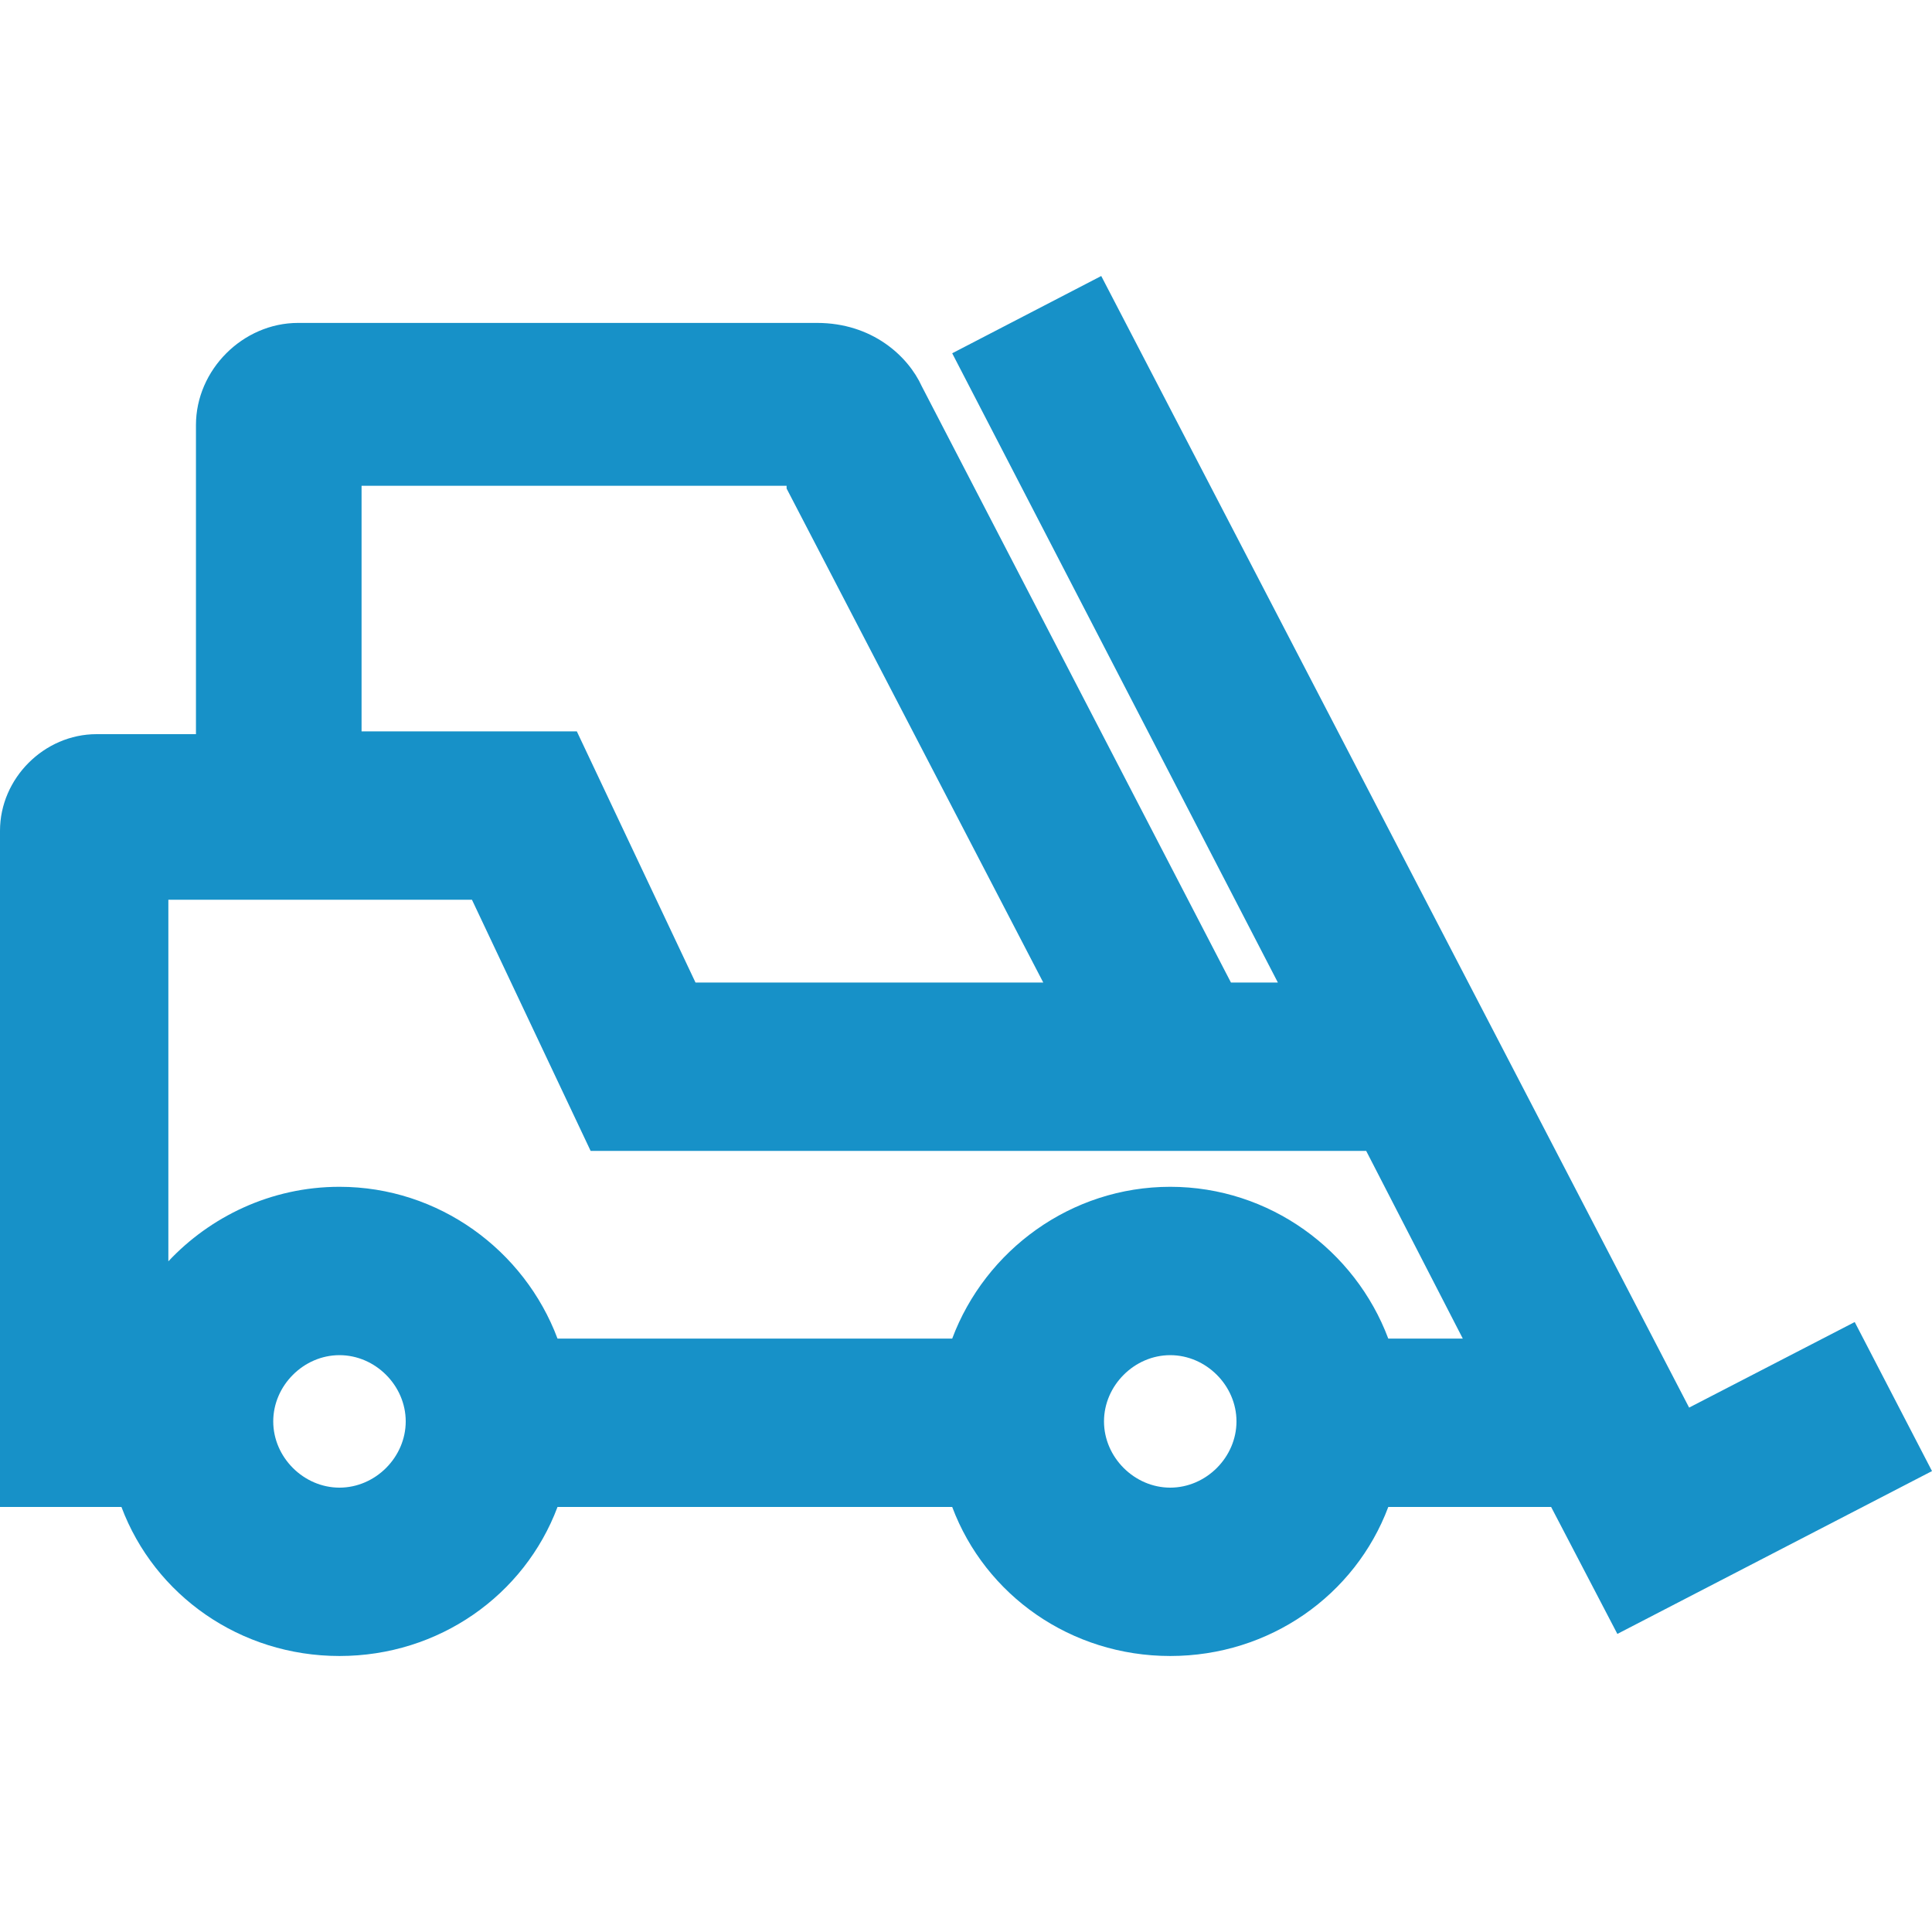
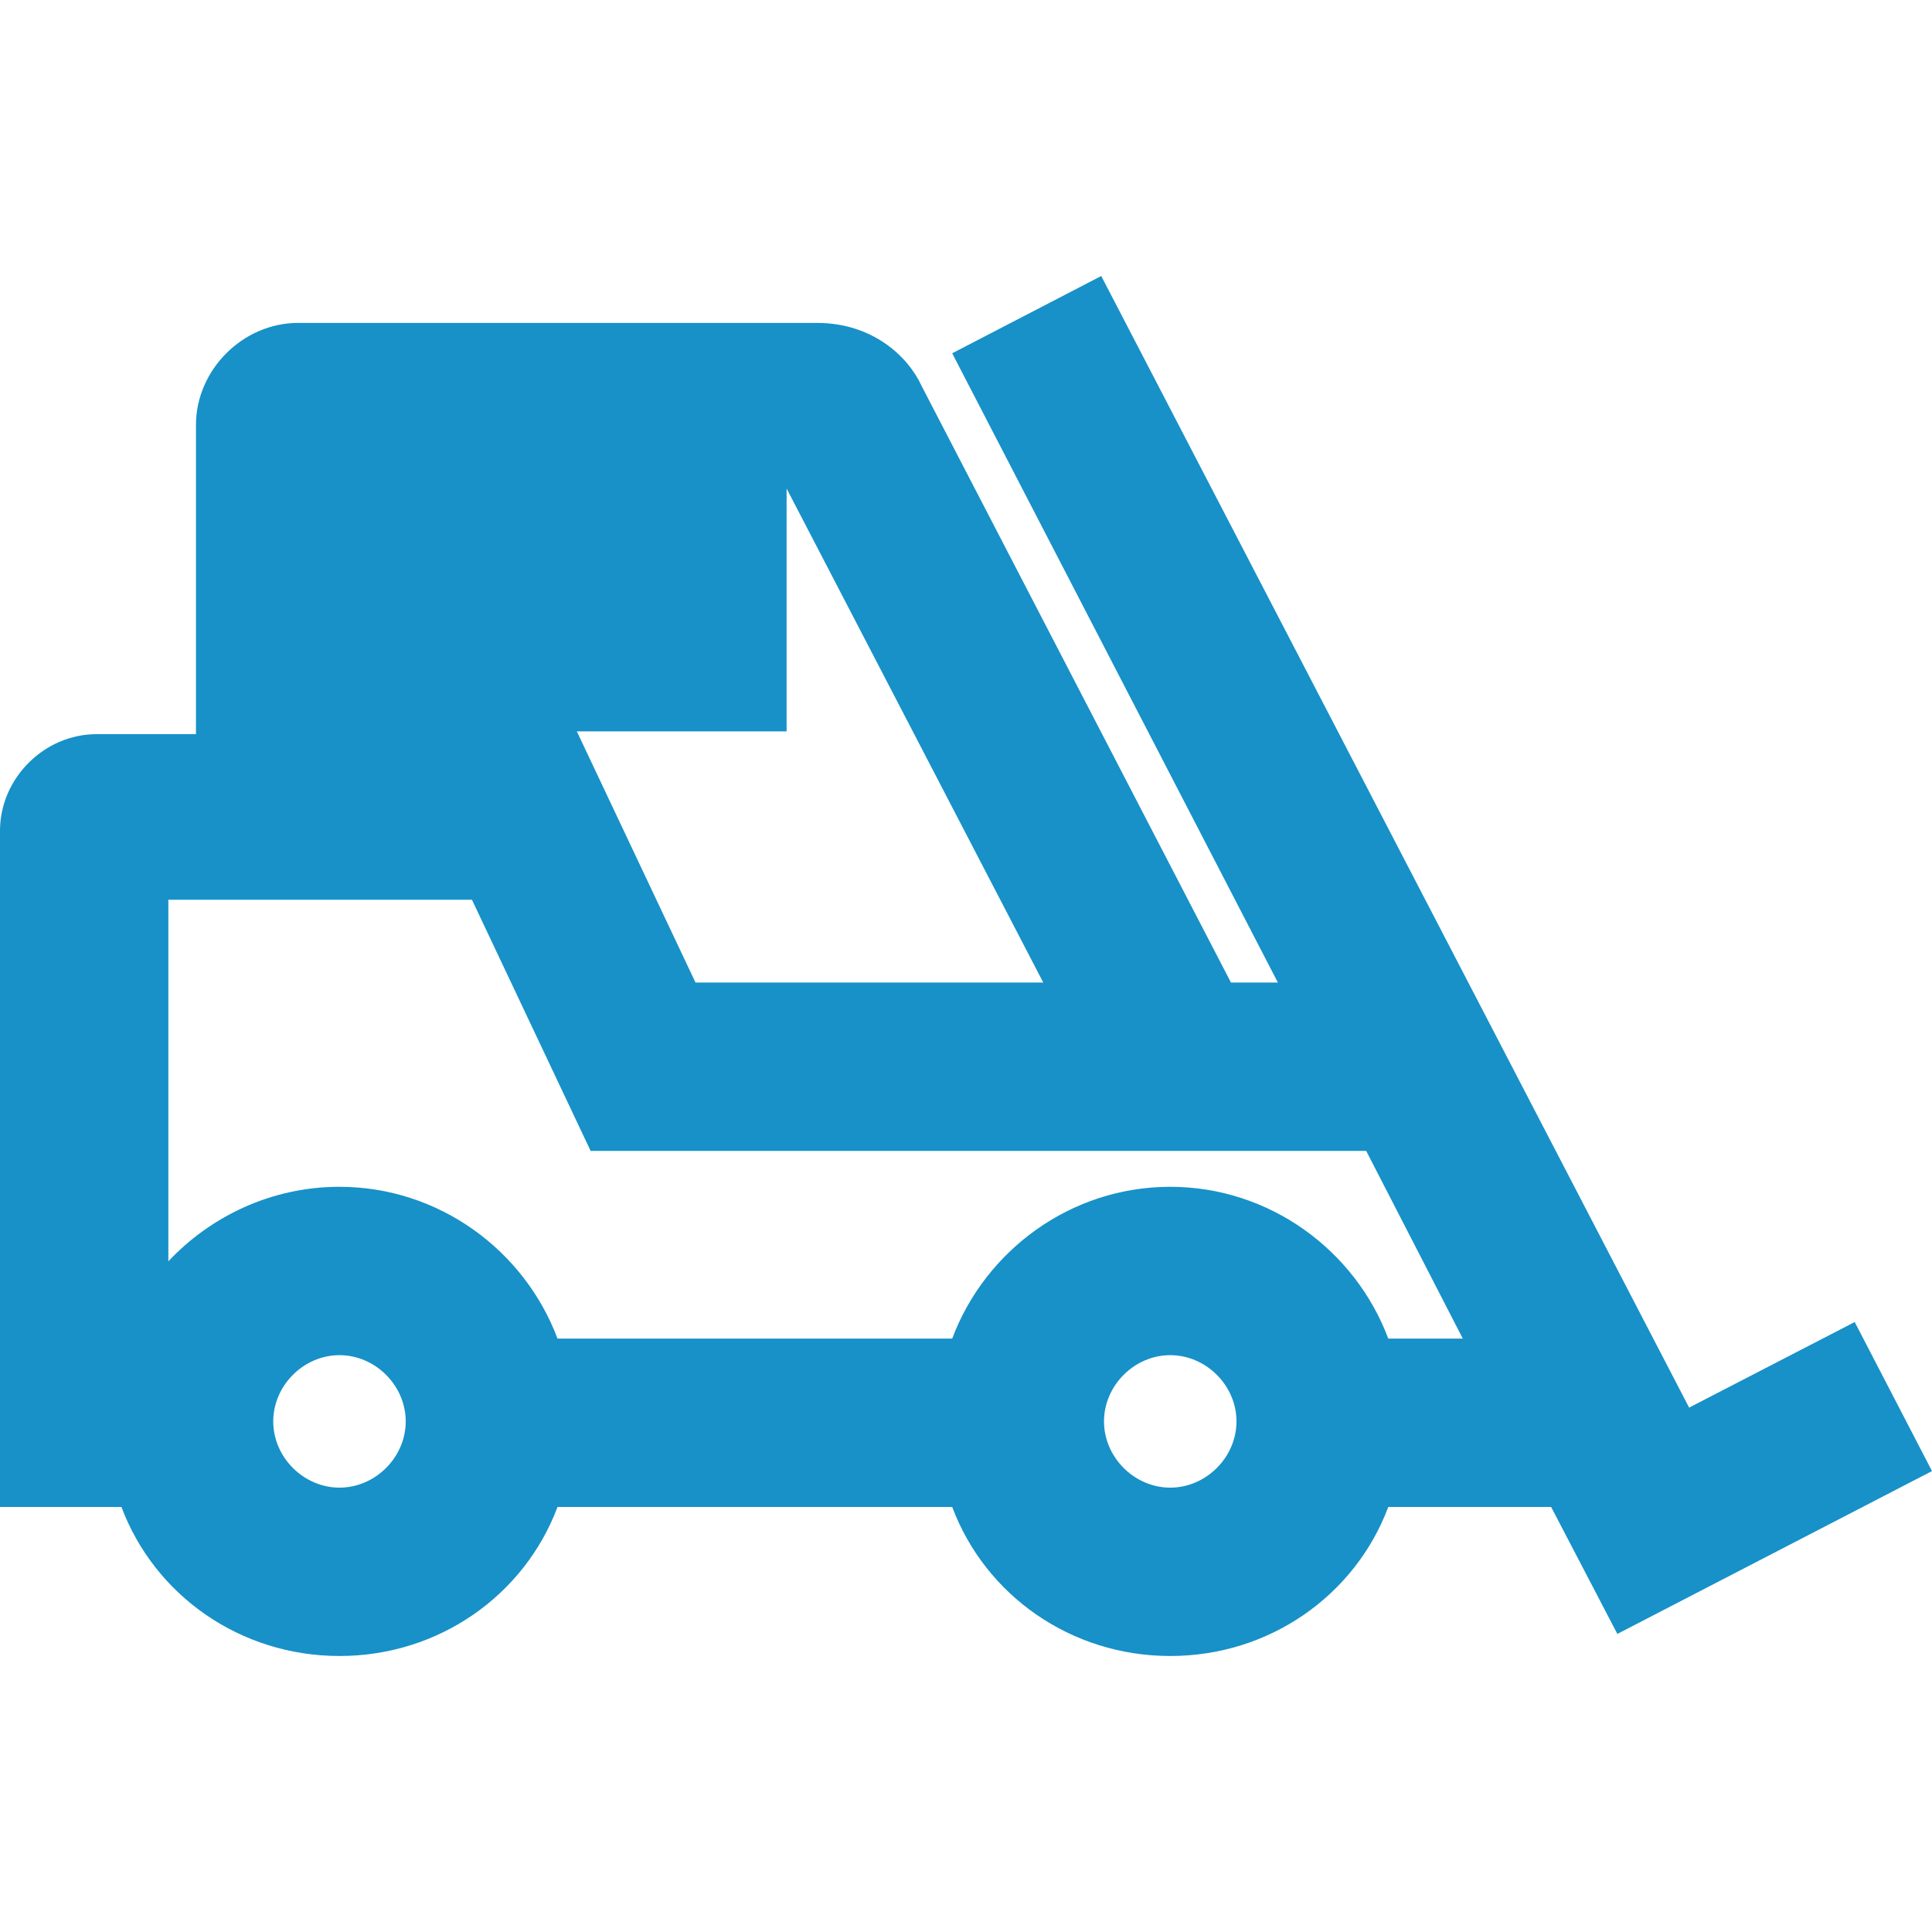
<svg xmlns="http://www.w3.org/2000/svg" fill="#1791c8" version="1.1" id="Calque_1" x="0px" y="0px" viewBox="0 0 70 70" style="enable-background:new 0 0 70 70;" xml:space="preserve">
-   <path d="M58.6,59.2L70,53.3l-2.8-5.4l-6,3.1l-21.3-41l-5.4,2.8l11.8,22.8h-1.7L33.4,14c-0.5-1.1-1.8-2.3-3.8-2.3H10.8  c-2,0-3.7,1.7-3.7,3.7v11.2H3.5c-1.9,0-3.5,1.6-3.5,3.5v24.5h4.4c1.2,3.2,4.3,5.4,7.9,5.4s6.7-2.2,7.9-5.4h14.3  c1.2,3.2,4.3,5.4,7.9,5.4c3.6,0,6.7-2.2,7.9-5.4h5.9L58.6,59.2z M28.5,17.7l9.3,17.9H25.2l-4.3-9.1h-7.8v-8.9H28.5z M12.3,53.9  c-1.3,0-2.4-1.1-2.4-2.4c0-1.3,1.1-2.4,2.4-2.4c1.3,0,2.4,1.1,2.4,2.4C14.7,52.8,13.6,53.9,12.3,53.9z M42.4,53.9  c-1.3,0-2.4-1.1-2.4-2.4c0-1.3,1.1-2.4,2.4-2.4c1.3,0,2.4,1.1,2.4,2.4C44.8,52.8,43.7,53.9,42.4,53.9z M50.3,48.5  C49.1,45.3,46,43,42.4,43s-6.7,2.3-7.9,5.5H20.2C19,45.3,15.9,43,12.3,43c-2.5,0-4.7,1.1-6.2,2.7V32.6h4.1h3h3.9l4.3,9.1h28.1  l3.5,6.8H50.3z" />
+   <path d="M58.6,59.2L70,53.3l-2.8-5.4l-6,3.1l-21.3-41l-5.4,2.8l11.8,22.8h-1.7L33.4,14c-0.5-1.1-1.8-2.3-3.8-2.3H10.8  c-2,0-3.7,1.7-3.7,3.7v11.2H3.5c-1.9,0-3.5,1.6-3.5,3.5v24.5h4.4c1.2,3.2,4.3,5.4,7.9,5.4s6.7-2.2,7.9-5.4h14.3  c1.2,3.2,4.3,5.4,7.9,5.4c3.6,0,6.7-2.2,7.9-5.4h5.9L58.6,59.2z M28.5,17.7l9.3,17.9H25.2l-4.3-9.1h-7.8H28.5z M12.3,53.9  c-1.3,0-2.4-1.1-2.4-2.4c0-1.3,1.1-2.4,2.4-2.4c1.3,0,2.4,1.1,2.4,2.4C14.7,52.8,13.6,53.9,12.3,53.9z M42.4,53.9  c-1.3,0-2.4-1.1-2.4-2.4c0-1.3,1.1-2.4,2.4-2.4c1.3,0,2.4,1.1,2.4,2.4C44.8,52.8,43.7,53.9,42.4,53.9z M50.3,48.5  C49.1,45.3,46,43,42.4,43s-6.7,2.3-7.9,5.5H20.2C19,45.3,15.9,43,12.3,43c-2.5,0-4.7,1.1-6.2,2.7V32.6h4.1h3h3.9l4.3,9.1h28.1  l3.5,6.8H50.3z" />
</svg>